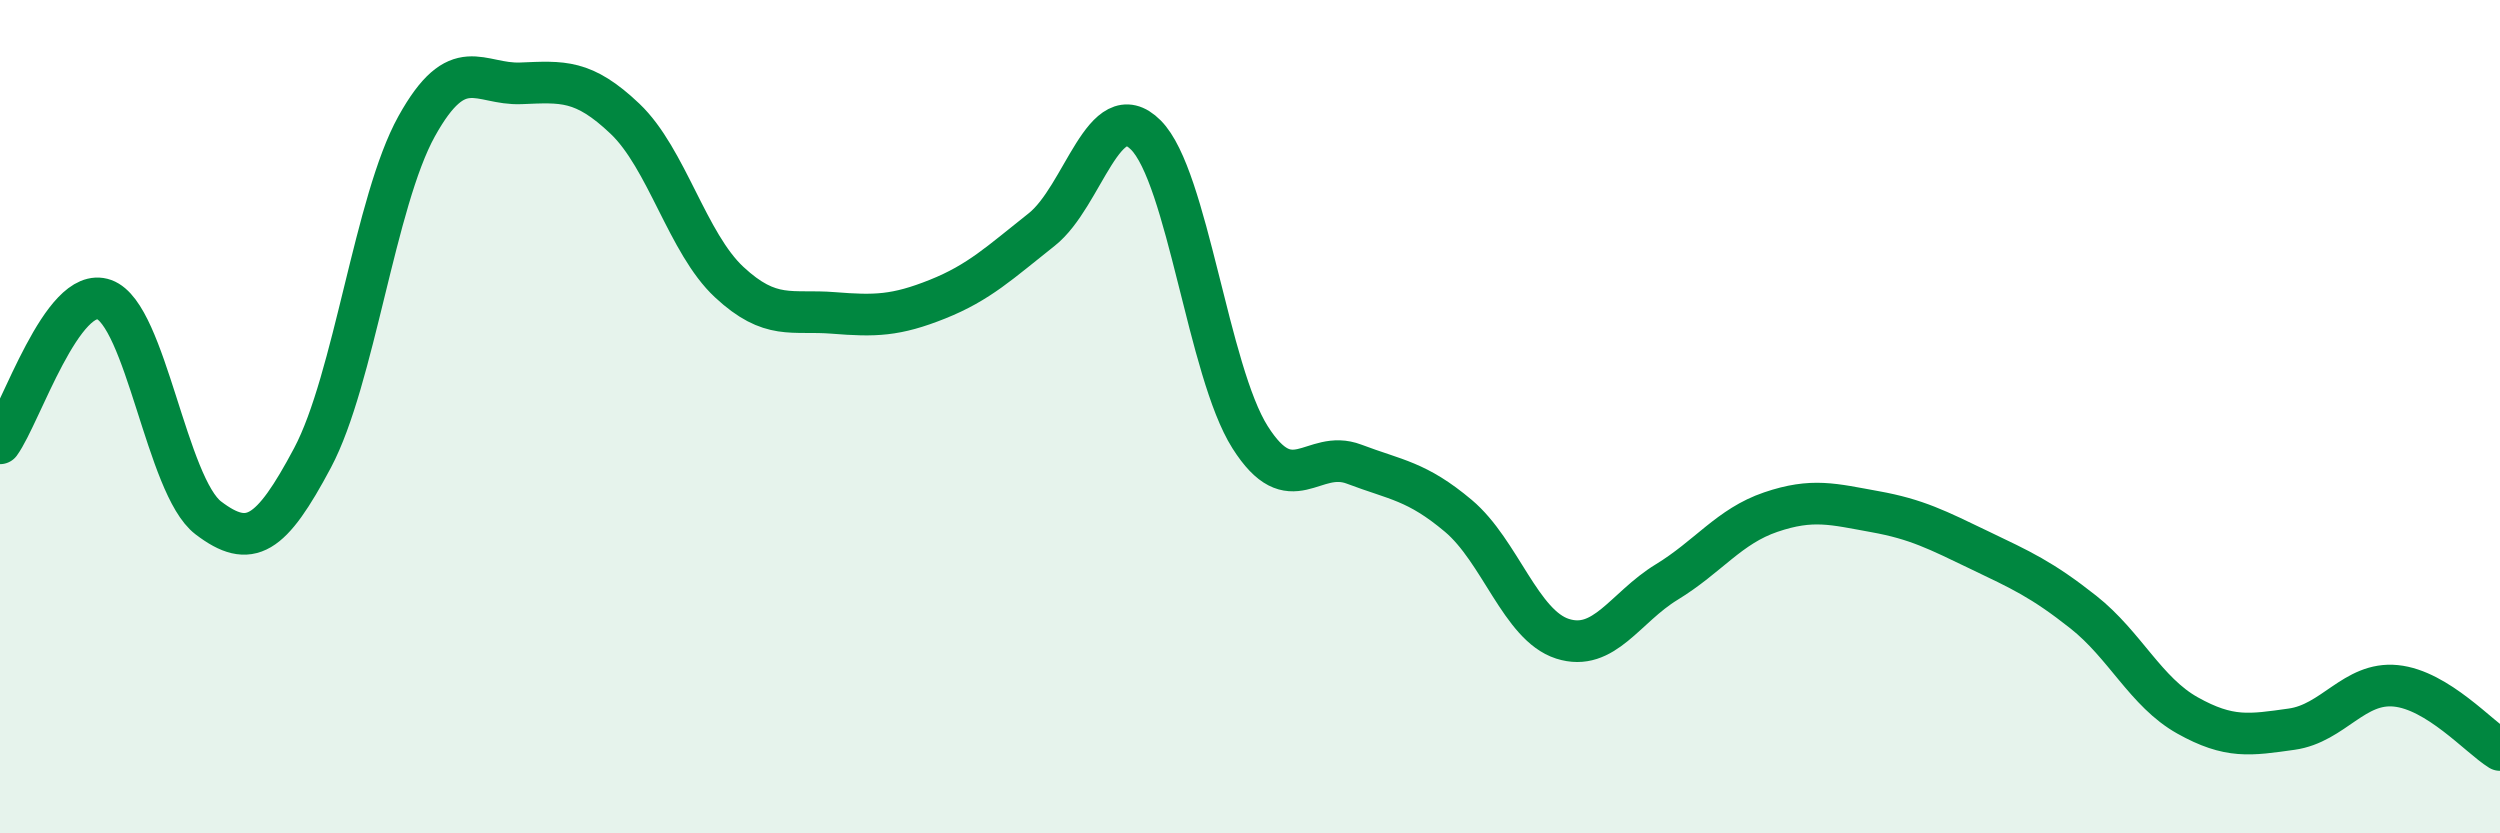
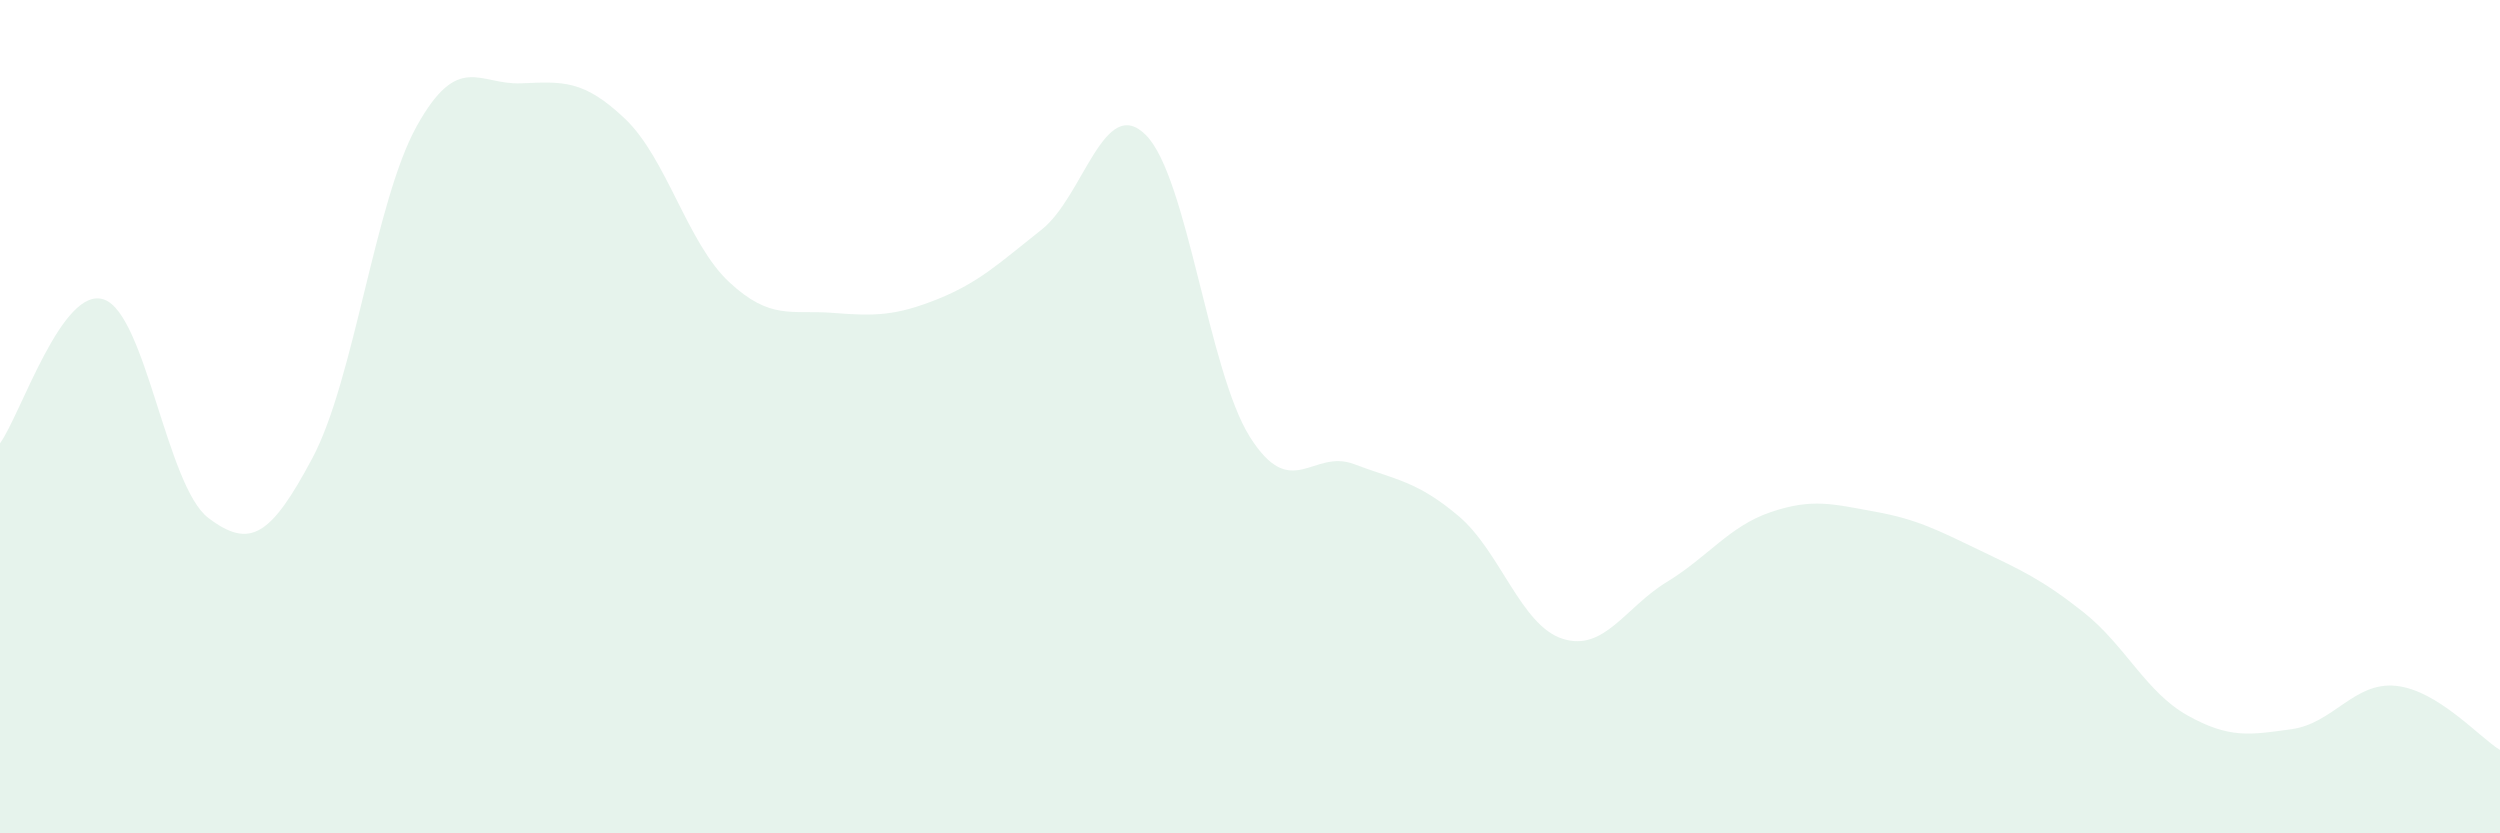
<svg xmlns="http://www.w3.org/2000/svg" width="60" height="20" viewBox="0 0 60 20">
  <path d="M 0,10.64 C 0.5,9.95 1.5,6.83 2.5,7.19 C 3.5,7.55 4,11.67 5,12.43 C 6,13.19 6.5,12.87 7.5,10.99 C 8.5,9.11 9,4.83 10,3.03 C 11,1.23 11.5,2.04 12.5,2 C 13.5,1.96 14,1.9 15,2.85 C 16,3.8 16.5,5.84 17.5,6.77 C 18.5,7.7 19,7.43 20,7.51 C 21,7.59 21.5,7.58 22.5,7.18 C 23.5,6.78 24,6.3 25,5.51 C 26,4.72 26.5,2.24 27.5,3.24 C 28.5,4.24 29,8.91 30,10.49 C 31,12.07 31.5,10.76 32.5,11.14 C 33.5,11.52 34,11.54 35,12.38 C 36,13.22 36.5,15.01 37.5,15.33 C 38.5,15.65 39,14.58 40,13.97 C 41,13.36 41.5,12.63 42.5,12.29 C 43.5,11.95 44,12.1 45,12.28 C 46,12.46 46.5,12.72 47.5,13.2 C 48.5,13.68 49,13.9 50,14.69 C 51,15.48 51.5,16.61 52.5,17.17 C 53.5,17.73 54,17.64 55,17.5 C 56,17.36 56.5,16.36 57.5,16.46 C 58.5,16.56 59.5,17.69 60,18L60 20L0 20Z" fill="#008740" opacity="0.1" stroke-linecap="round" stroke-linejoin="round" />
-   <path d="M 0,10.64 C 0.5,9.95 1.5,6.83 2.5,7.19 C 3.5,7.55 4,11.67 5,12.43 C 6,13.19 6.5,12.87 7.5,10.99 C 8.5,9.11 9,4.83 10,3.03 C 11,1.23 11.5,2.04 12.5,2 C 13.5,1.96 14,1.9 15,2.85 C 16,3.8 16.5,5.84 17.5,6.77 C 18.5,7.7 19,7.43 20,7.51 C 21,7.59 21.5,7.58 22.5,7.18 C 23.5,6.78 24,6.3 25,5.51 C 26,4.72 26.5,2.24 27.5,3.24 C 28.5,4.24 29,8.91 30,10.49 C 31,12.07 31.5,10.76 32.5,11.14 C 33.5,11.52 34,11.54 35,12.38 C 36,13.22 36.5,15.01 37.5,15.33 C 38.5,15.65 39,14.58 40,13.97 C 41,13.36 41.5,12.63 42.5,12.29 C 43.5,11.95 44,12.1 45,12.28 C 46,12.46 46.5,12.72 47.5,13.2 C 48.5,13.68 49,13.9 50,14.69 C 51,15.48 51.5,16.61 52.5,17.17 C 53.5,17.73 54,17.64 55,17.5 C 56,17.36 56.5,16.36 57.5,16.46 C 58.5,16.56 59.5,17.69 60,18" stroke="#008740" stroke-width="1" fill="none" stroke-linecap="round" stroke-linejoin="round" />
</svg>